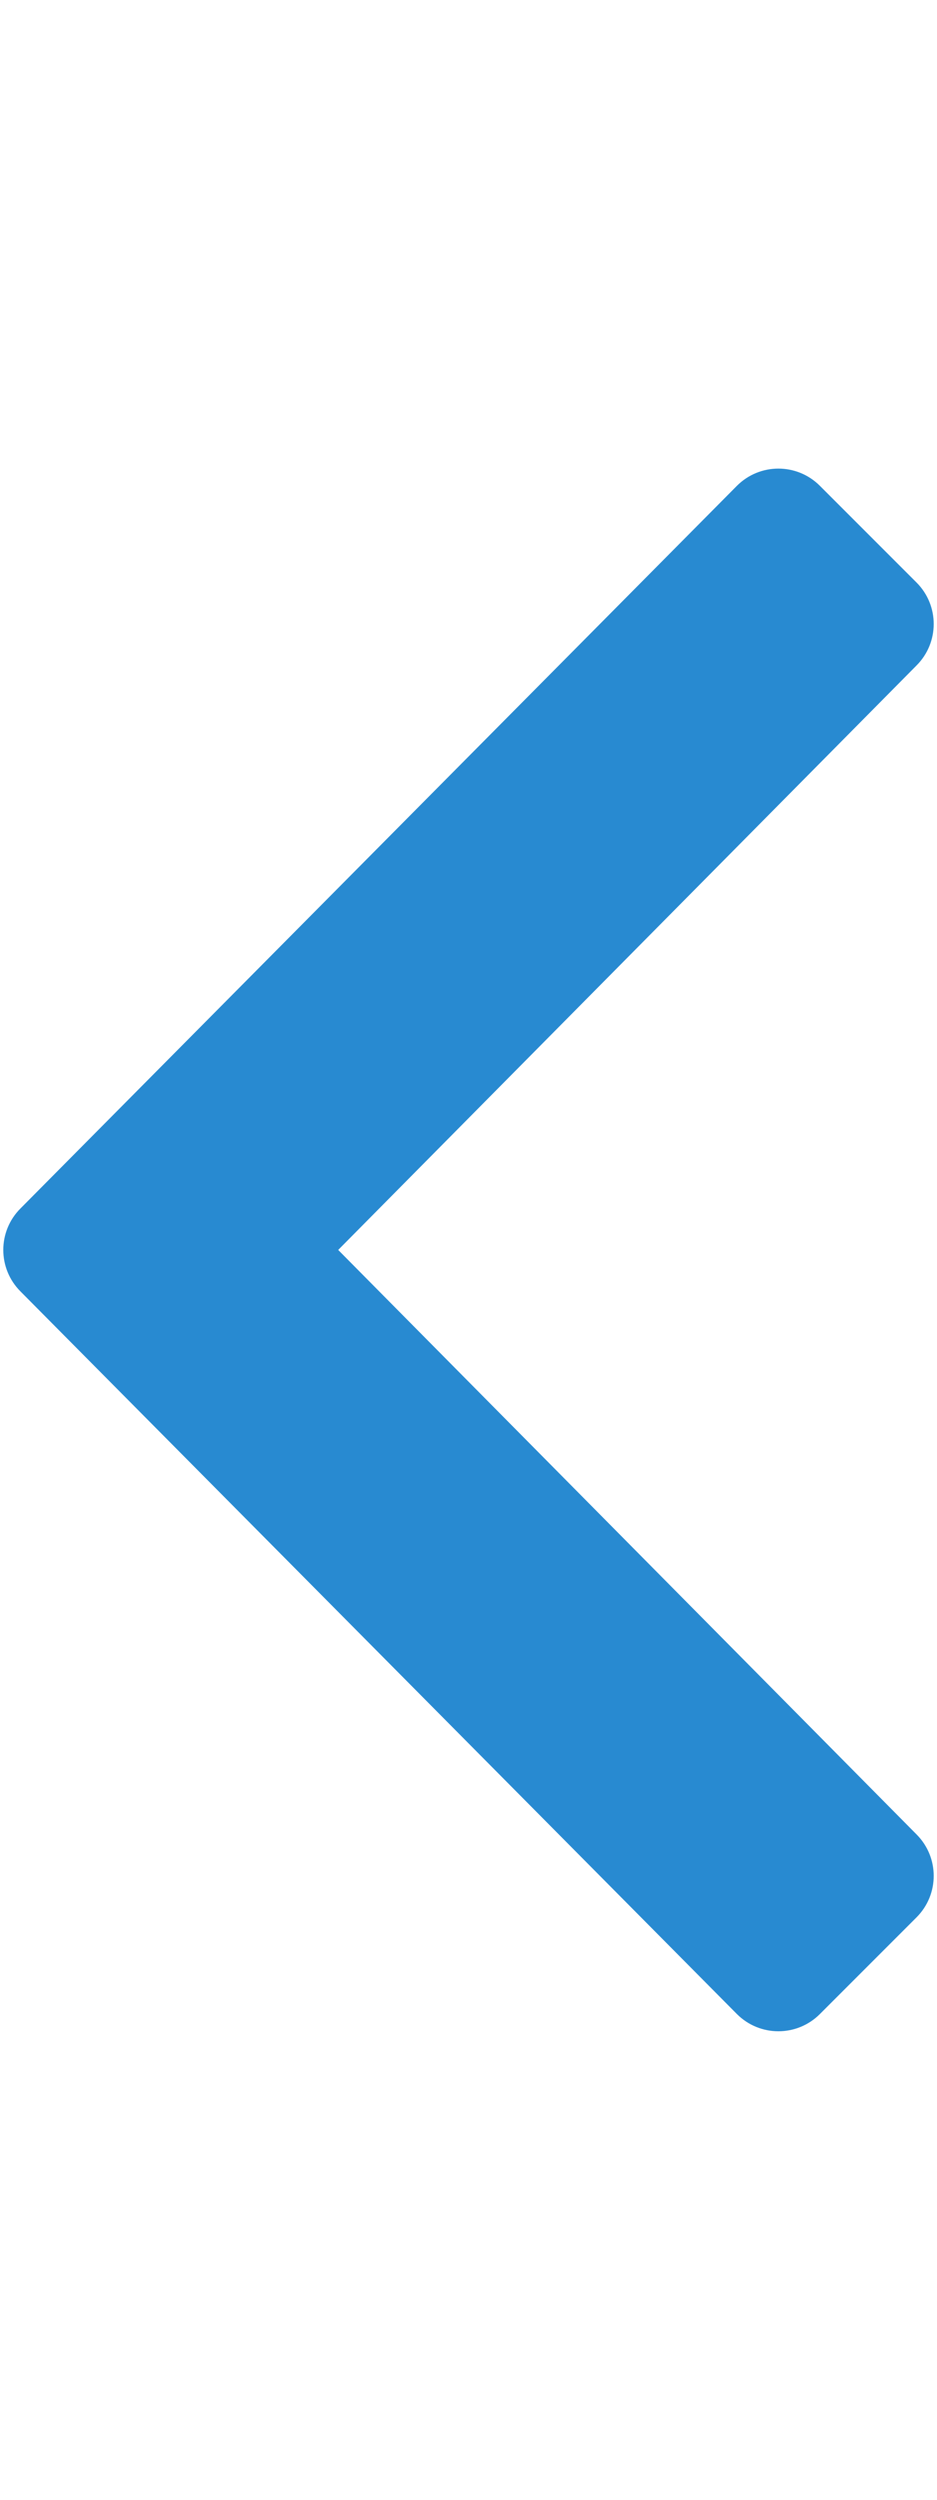
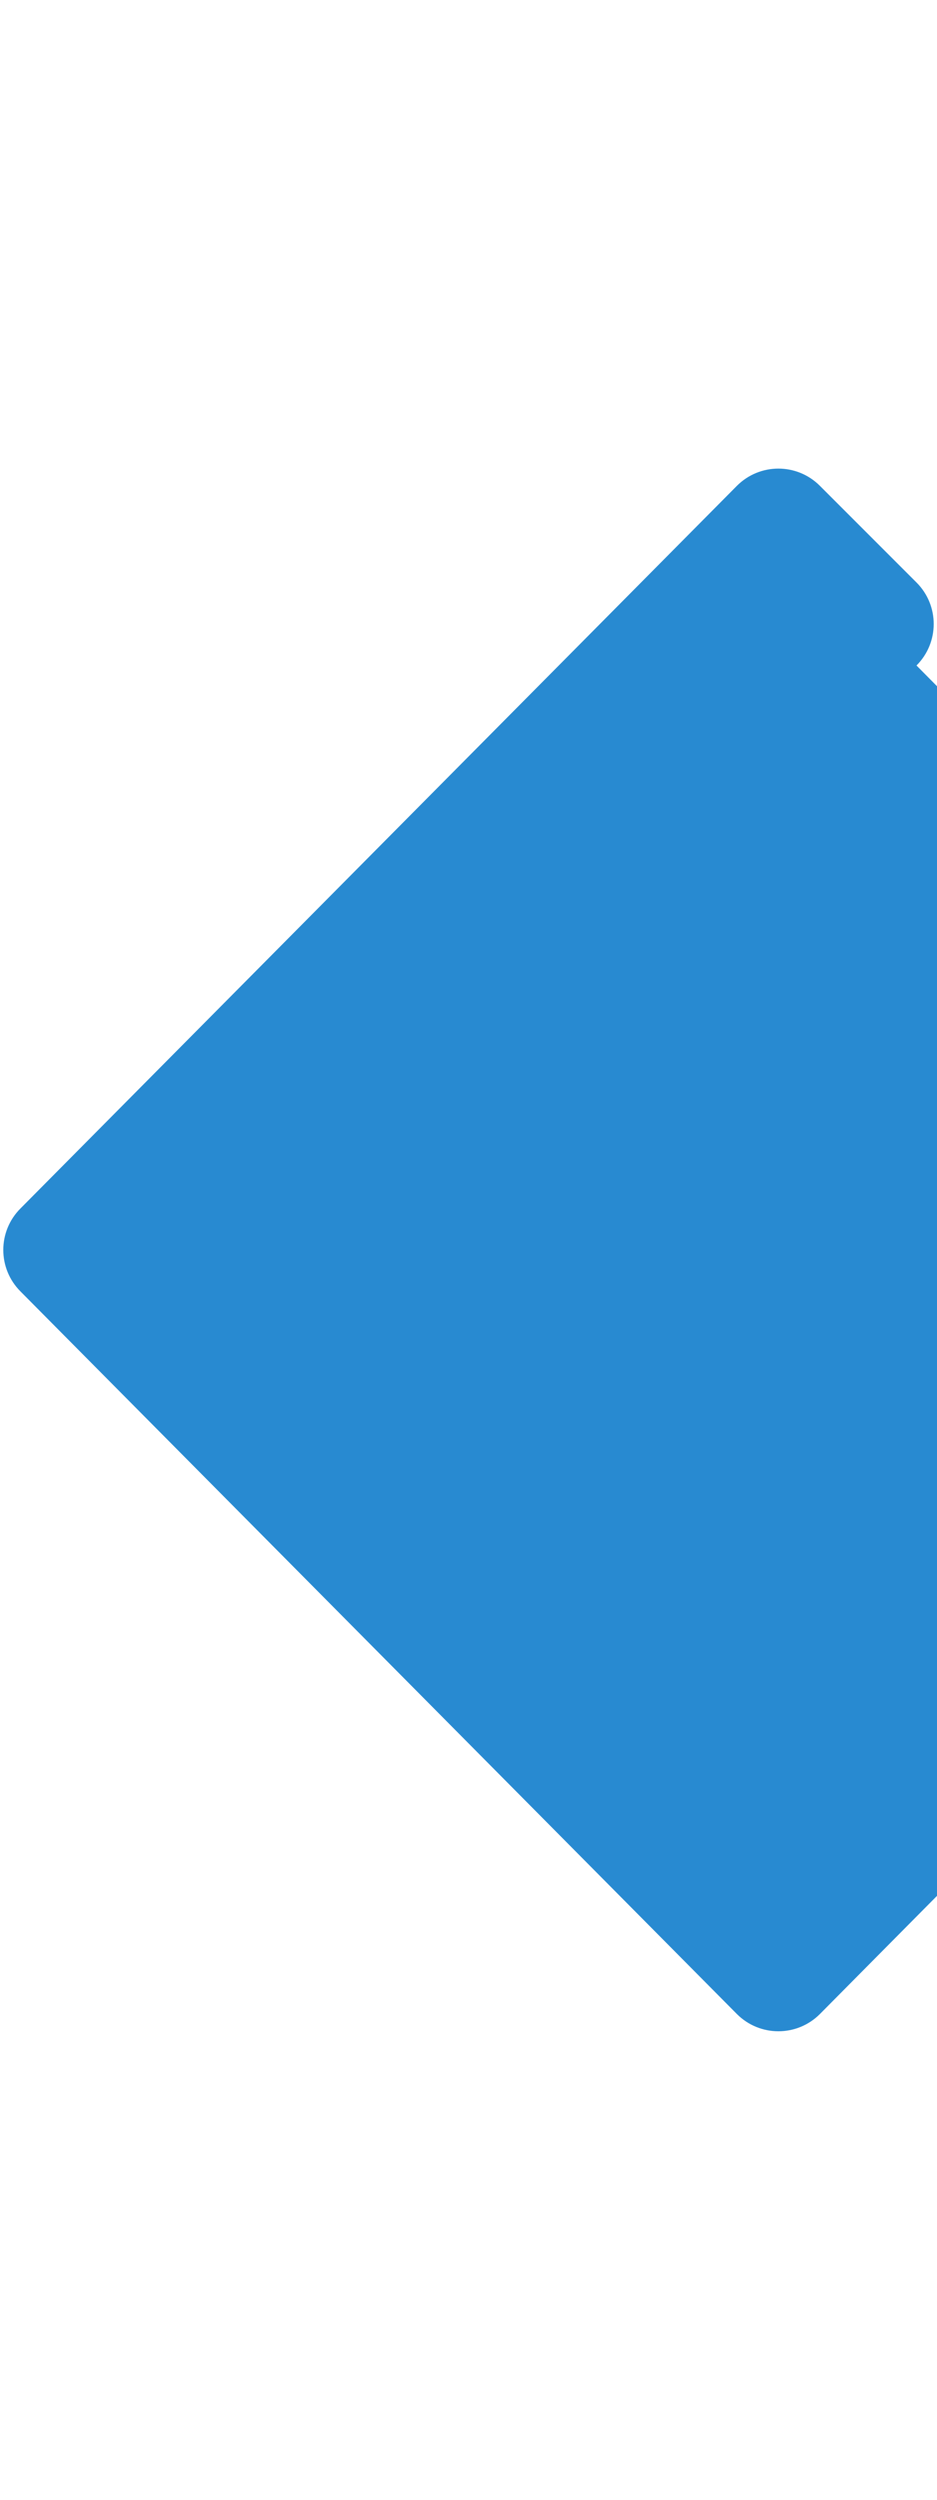
<svg xmlns="http://www.w3.org/2000/svg" version="1.1" id="Layer_1" x="0px" y="0px" viewBox="0 0 192 512" style="enable-background:new 0 0 192 512;" xml:space="preserve">
  <style type="text/css">
	.st0{fill:#288AD1;}
</style>
-   <path class="st0" d="M4.2,247.5L151,99.5c4.7-4.7,12.3-4.7,17,0l19.8,19.8c4.7,4.7,4.7,12.3,0,17L69.3,256l118.5,119.7  c4.7,4.7,4.7,12.3,0,17L168,412.5c-4.7,4.7-12.3,4.7-17,0L4.2,264.5C-0.5,259.8-0.5,252.2,4.2,247.5z" />
+   <path class="st0" d="M4.2,247.5L151,99.5c4.7-4.7,12.3-4.7,17,0l19.8,19.8c4.7,4.7,4.7,12.3,0,17l118.5,119.7  c4.7,4.7,4.7,12.3,0,17L168,412.5c-4.7,4.7-12.3,4.7-17,0L4.2,264.5C-0.5,259.8-0.5,252.2,4.2,247.5z" />
</svg>